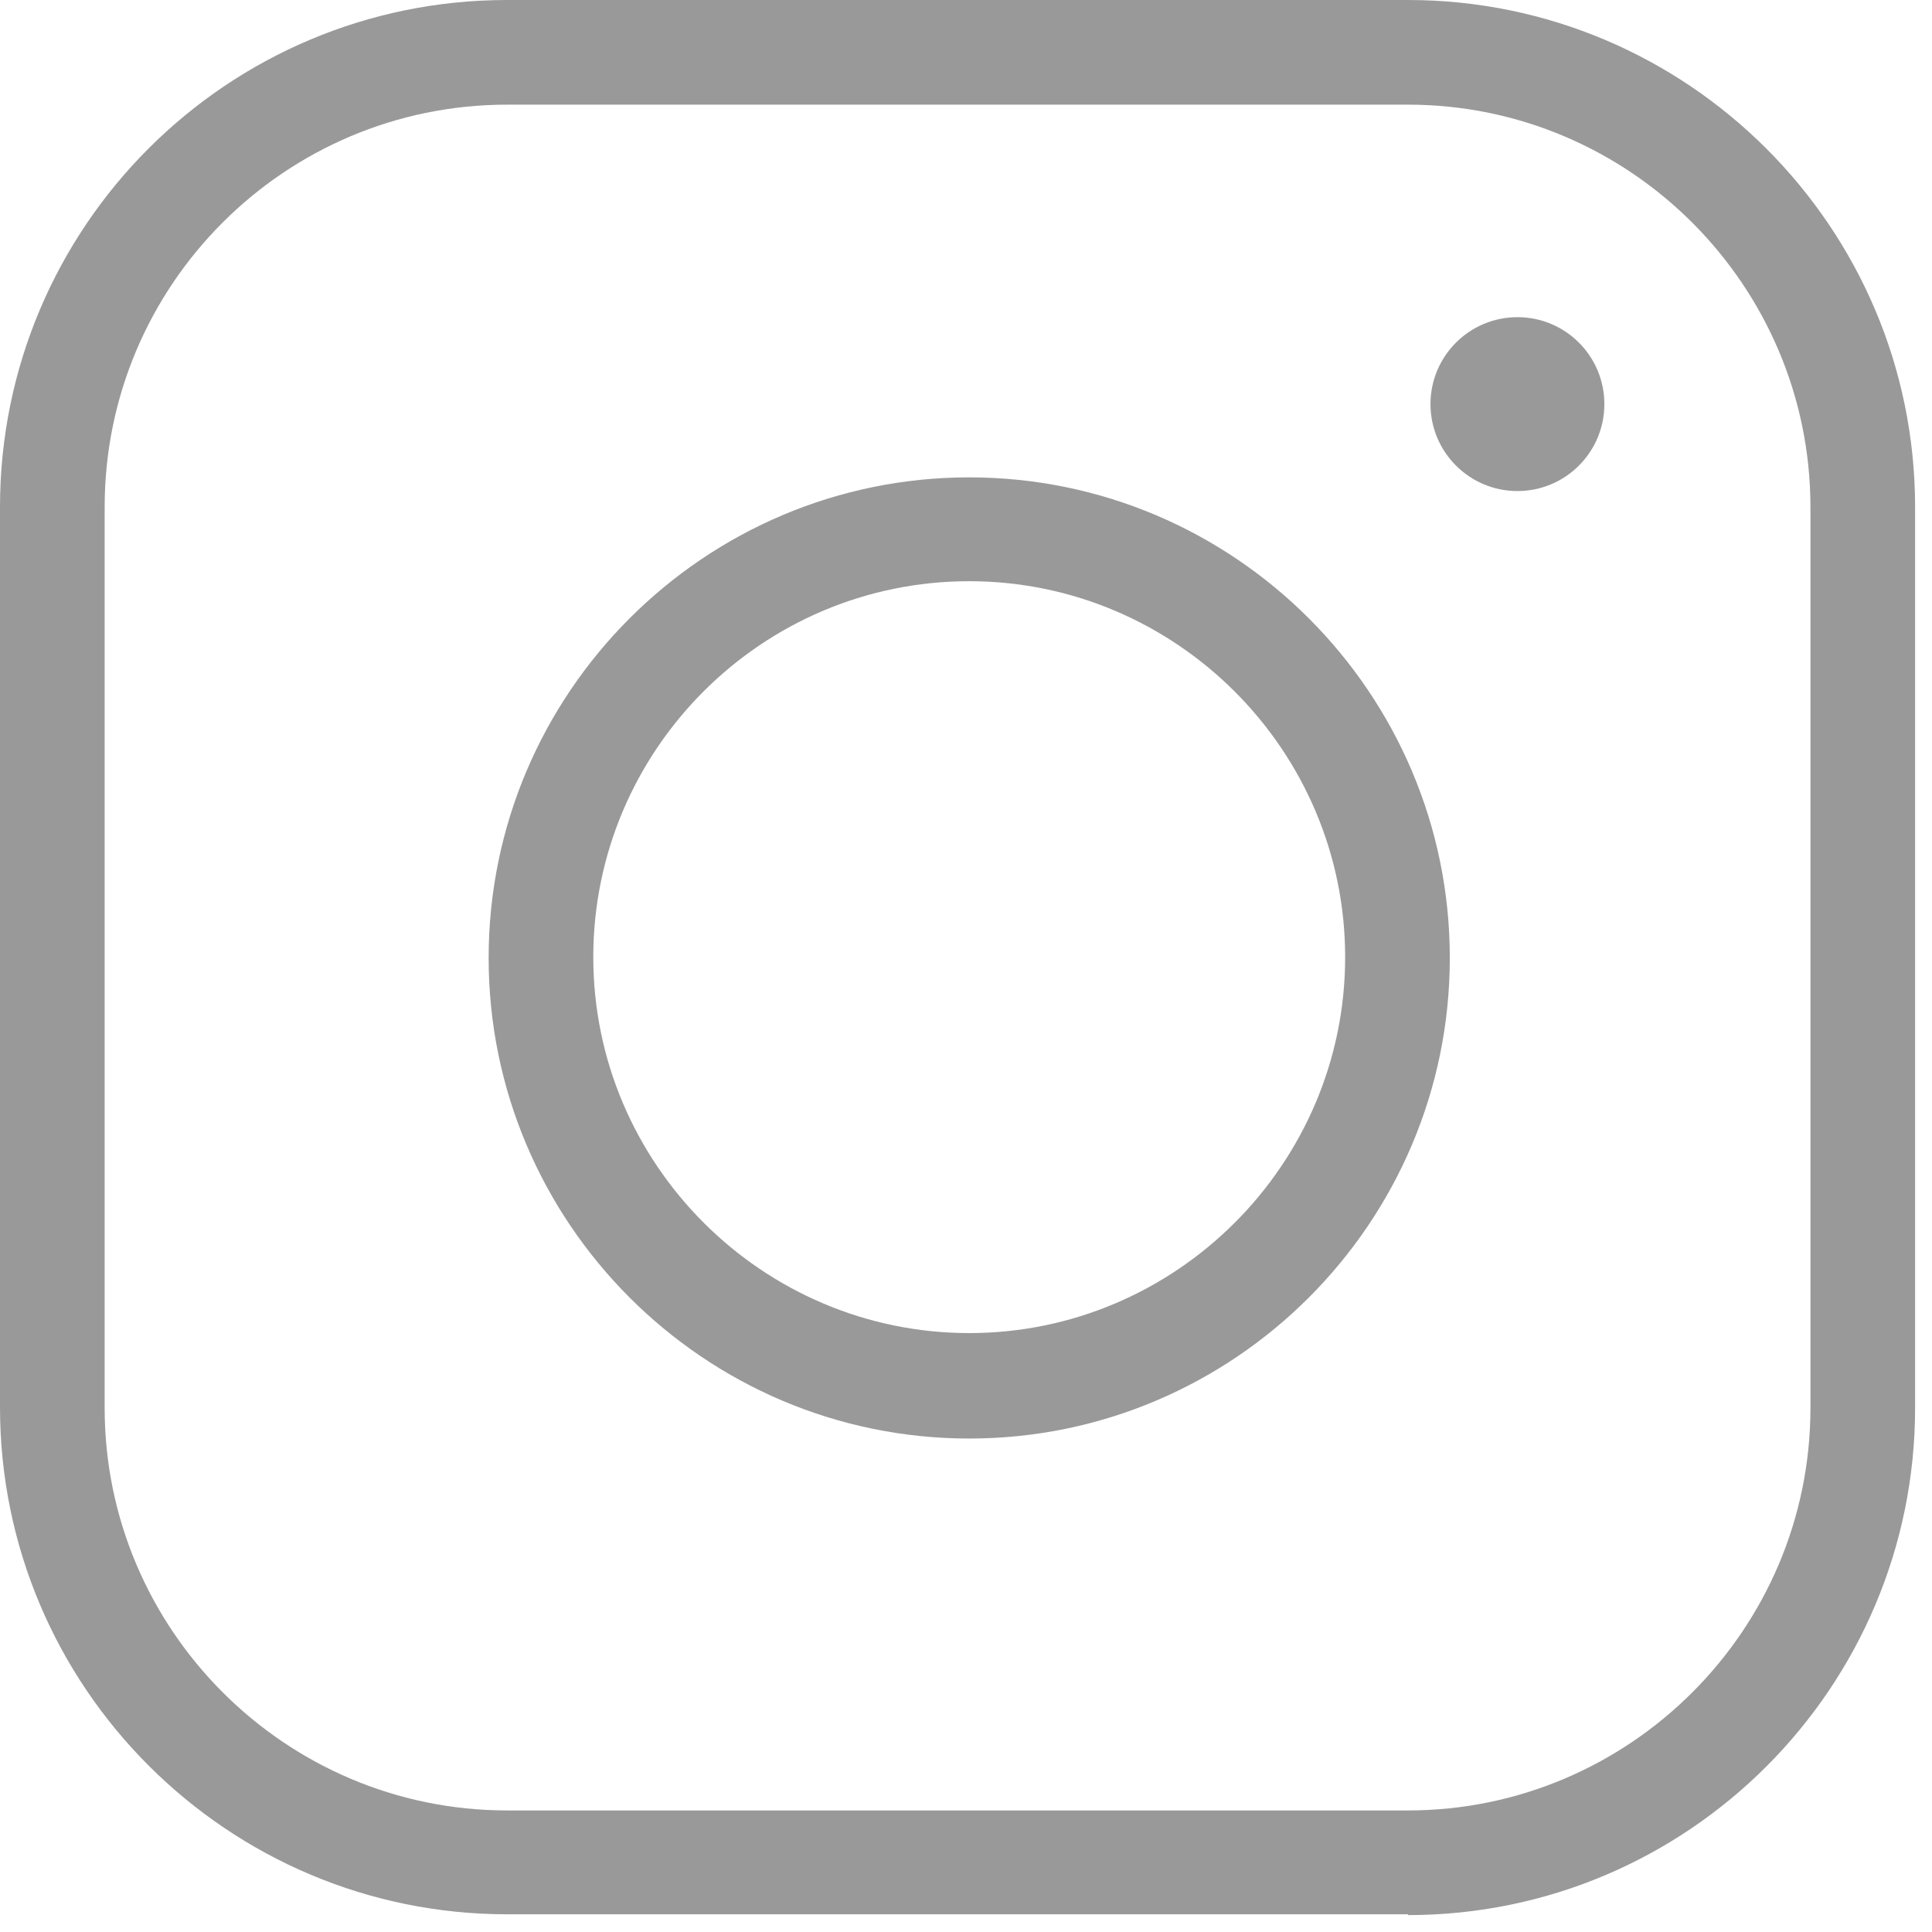
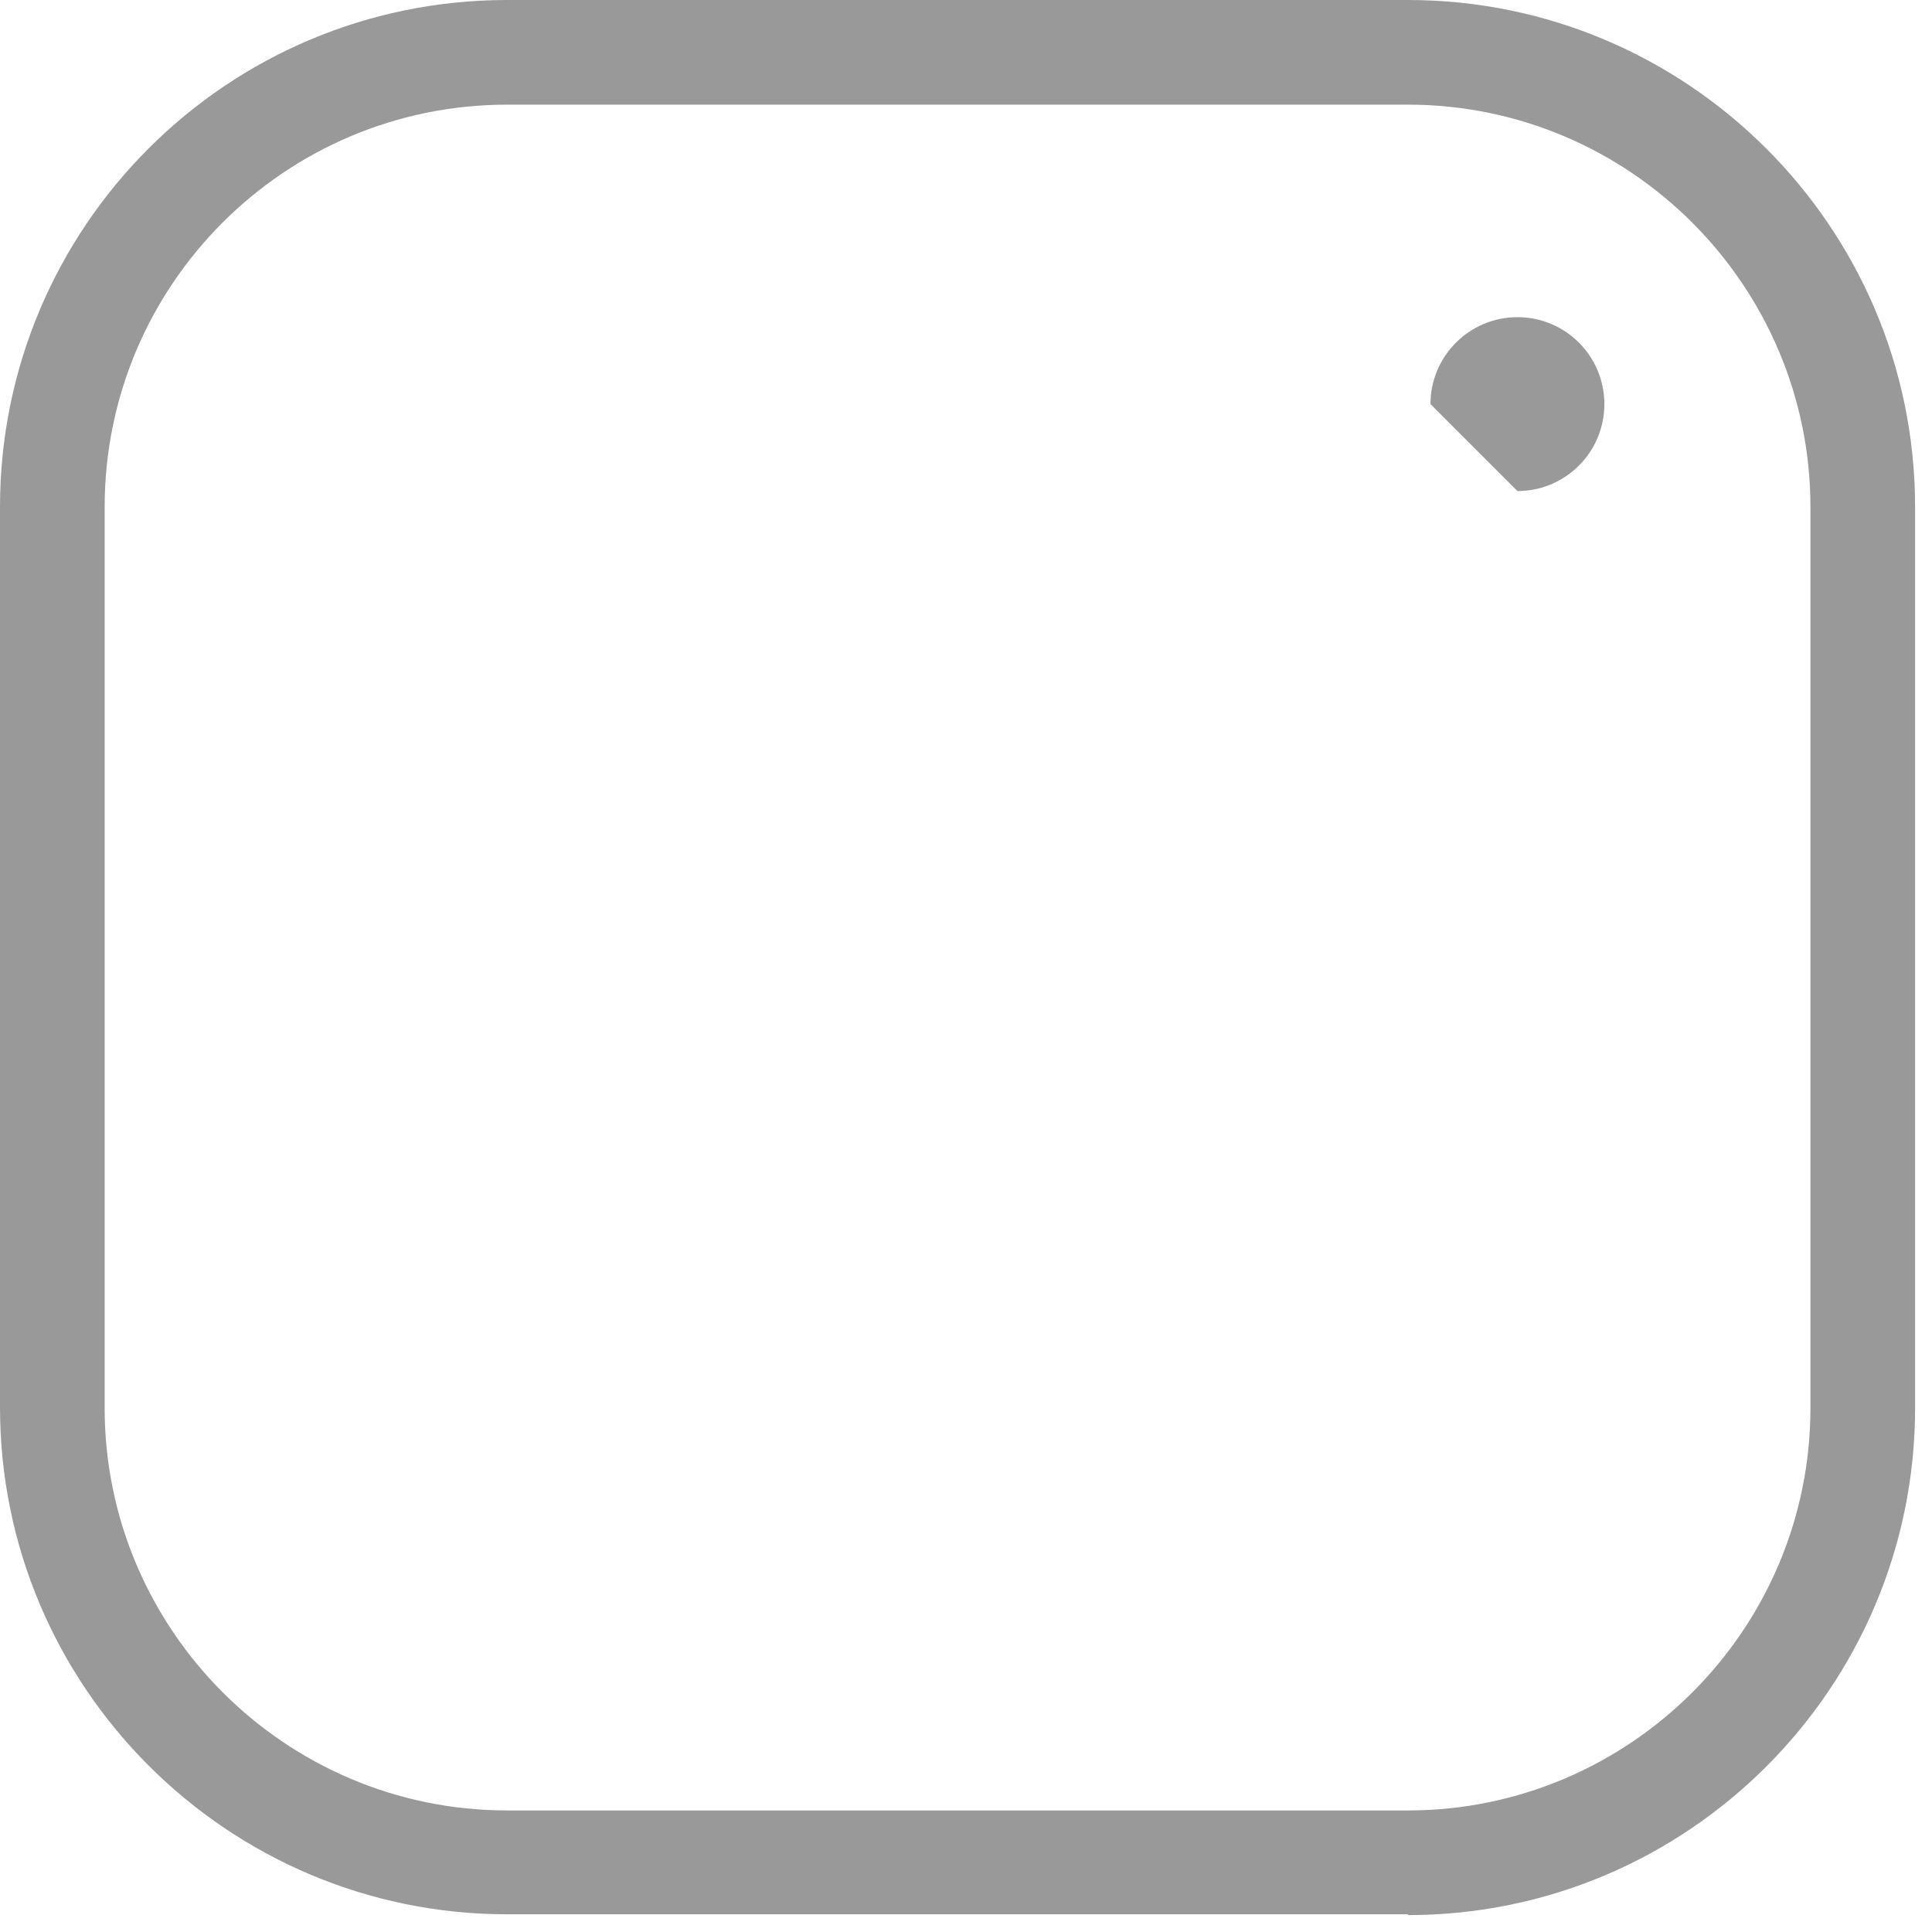
<svg xmlns="http://www.w3.org/2000/svg" viewBox="0 0 24 24" fill="none">
  <g clip-path="url(#clip0_2590_571)">
    <path d="M17.49 23.78H6.3C2.83 23.78 0 20.96 0 17.48V6.3C0 2.82 2.82 0 6.3 0H17.49C20.96 0 23.79 2.82 23.79 6.3V17.49C23.79 20.96 20.97 23.79 17.49 23.79V23.78ZM6.3 1.3C3.54 1.3 1.3 3.54 1.3 6.3V17.49C1.3 20.24 3.54 22.49 6.3 22.49H17.49C20.24 22.49 22.49 20.25 22.49 17.49V6.3C22.49 3.55 20.25 1.3 17.49 1.3H6.3Z" fill="#999999" />
-     <path d="M12.04 17.87C8.75 17.87 6.07 15.19 6.07 11.9C6.07 8.61 8.75 5.93 12.04 5.93C15.33 5.93 18.01 8.61 18.01 11.9C18.01 15.19 15.33 17.87 12.04 17.87ZM12.04 7.22C9.46 7.22 7.37 9.32 7.37 11.89C7.37 14.46 9.47 16.56 12.04 16.56C14.61 16.56 16.71 14.46 16.71 11.89C16.71 9.32 14.61 7.22 12.04 7.22Z" fill="#999999" />
-     <path d="M18.85 6.1C19.447 6.1 19.93 5.616 19.93 5.02C19.93 4.423 19.447 3.94 18.85 3.94C18.254 3.94 17.77 4.423 17.77 5.02C17.77 5.616 18.254 6.1 18.85 6.1Z" fill="#999999" />
+     <path d="M18.85 6.1C19.447 6.1 19.93 5.616 19.93 5.02C19.93 4.423 19.447 3.94 18.85 3.94C18.254 3.94 17.77 4.423 17.77 5.02Z" fill="#999999" />
  </g>
</svg>